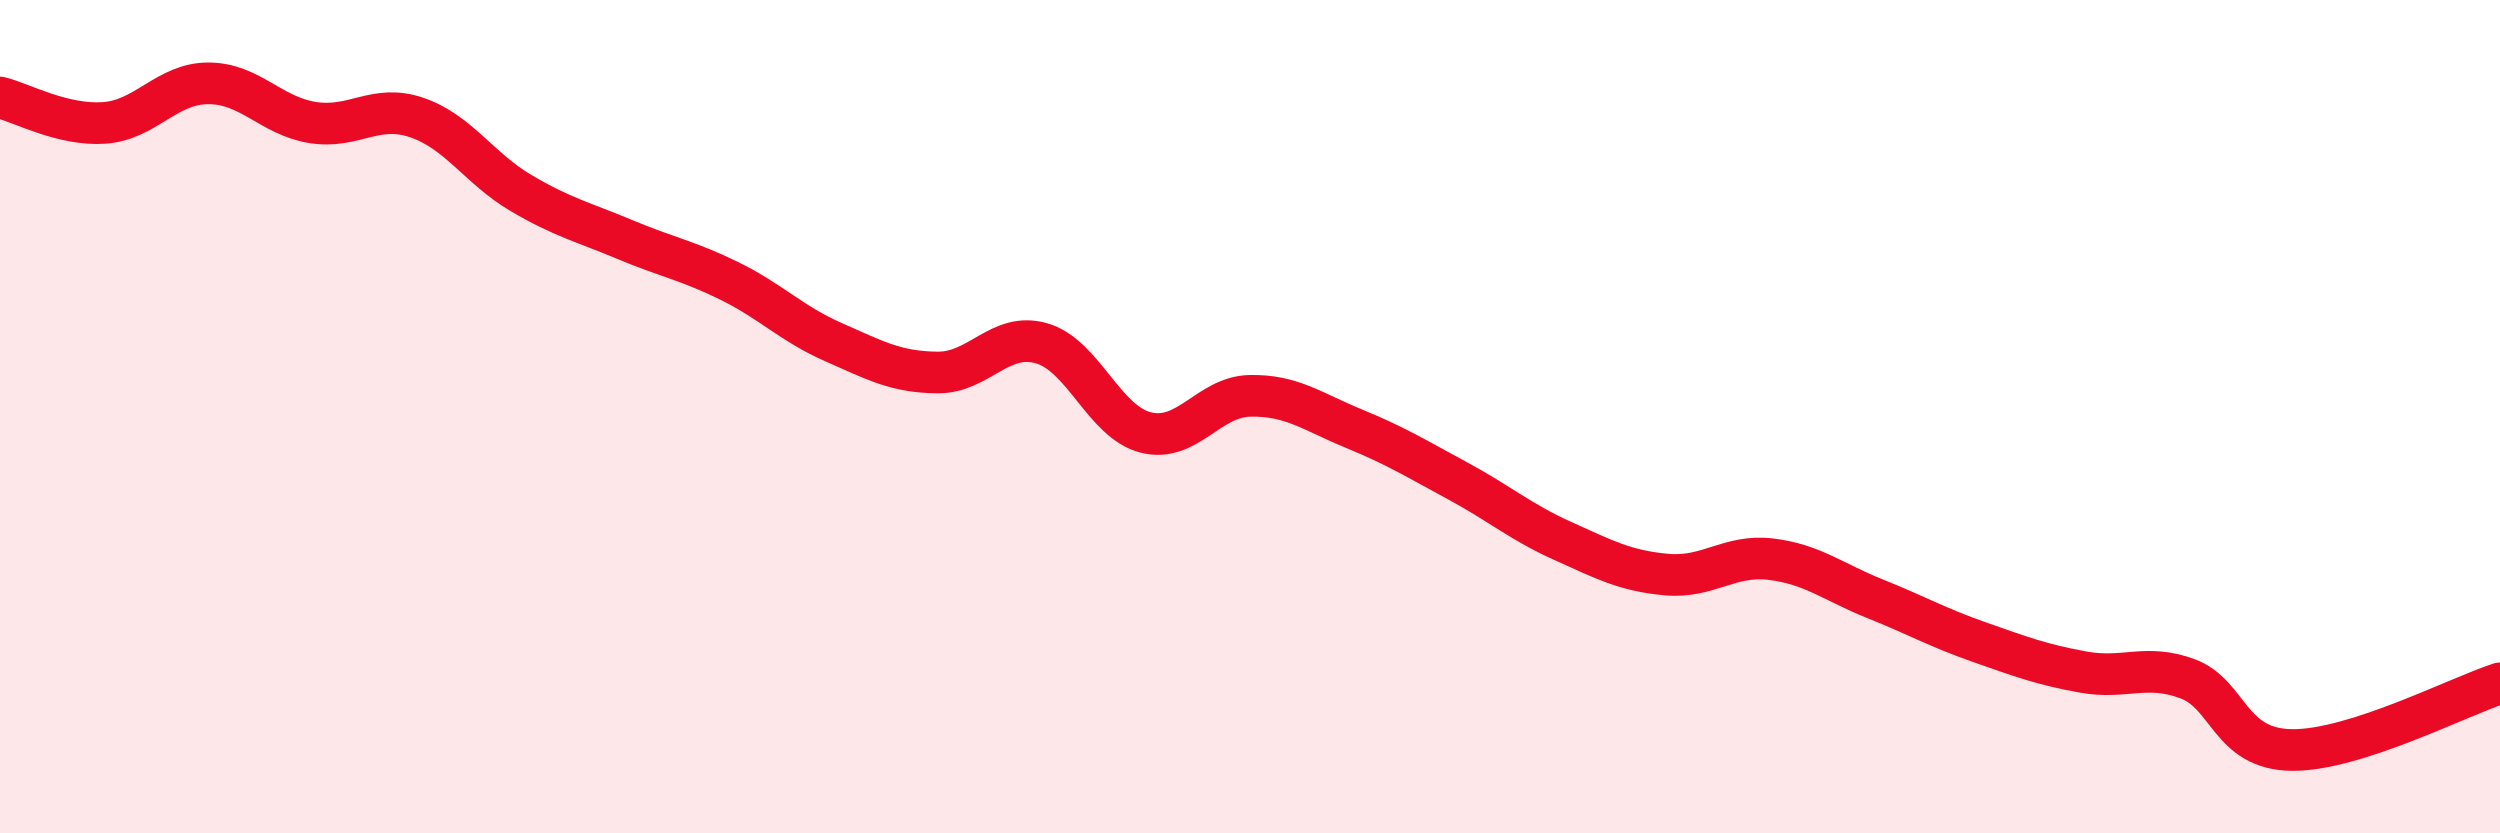
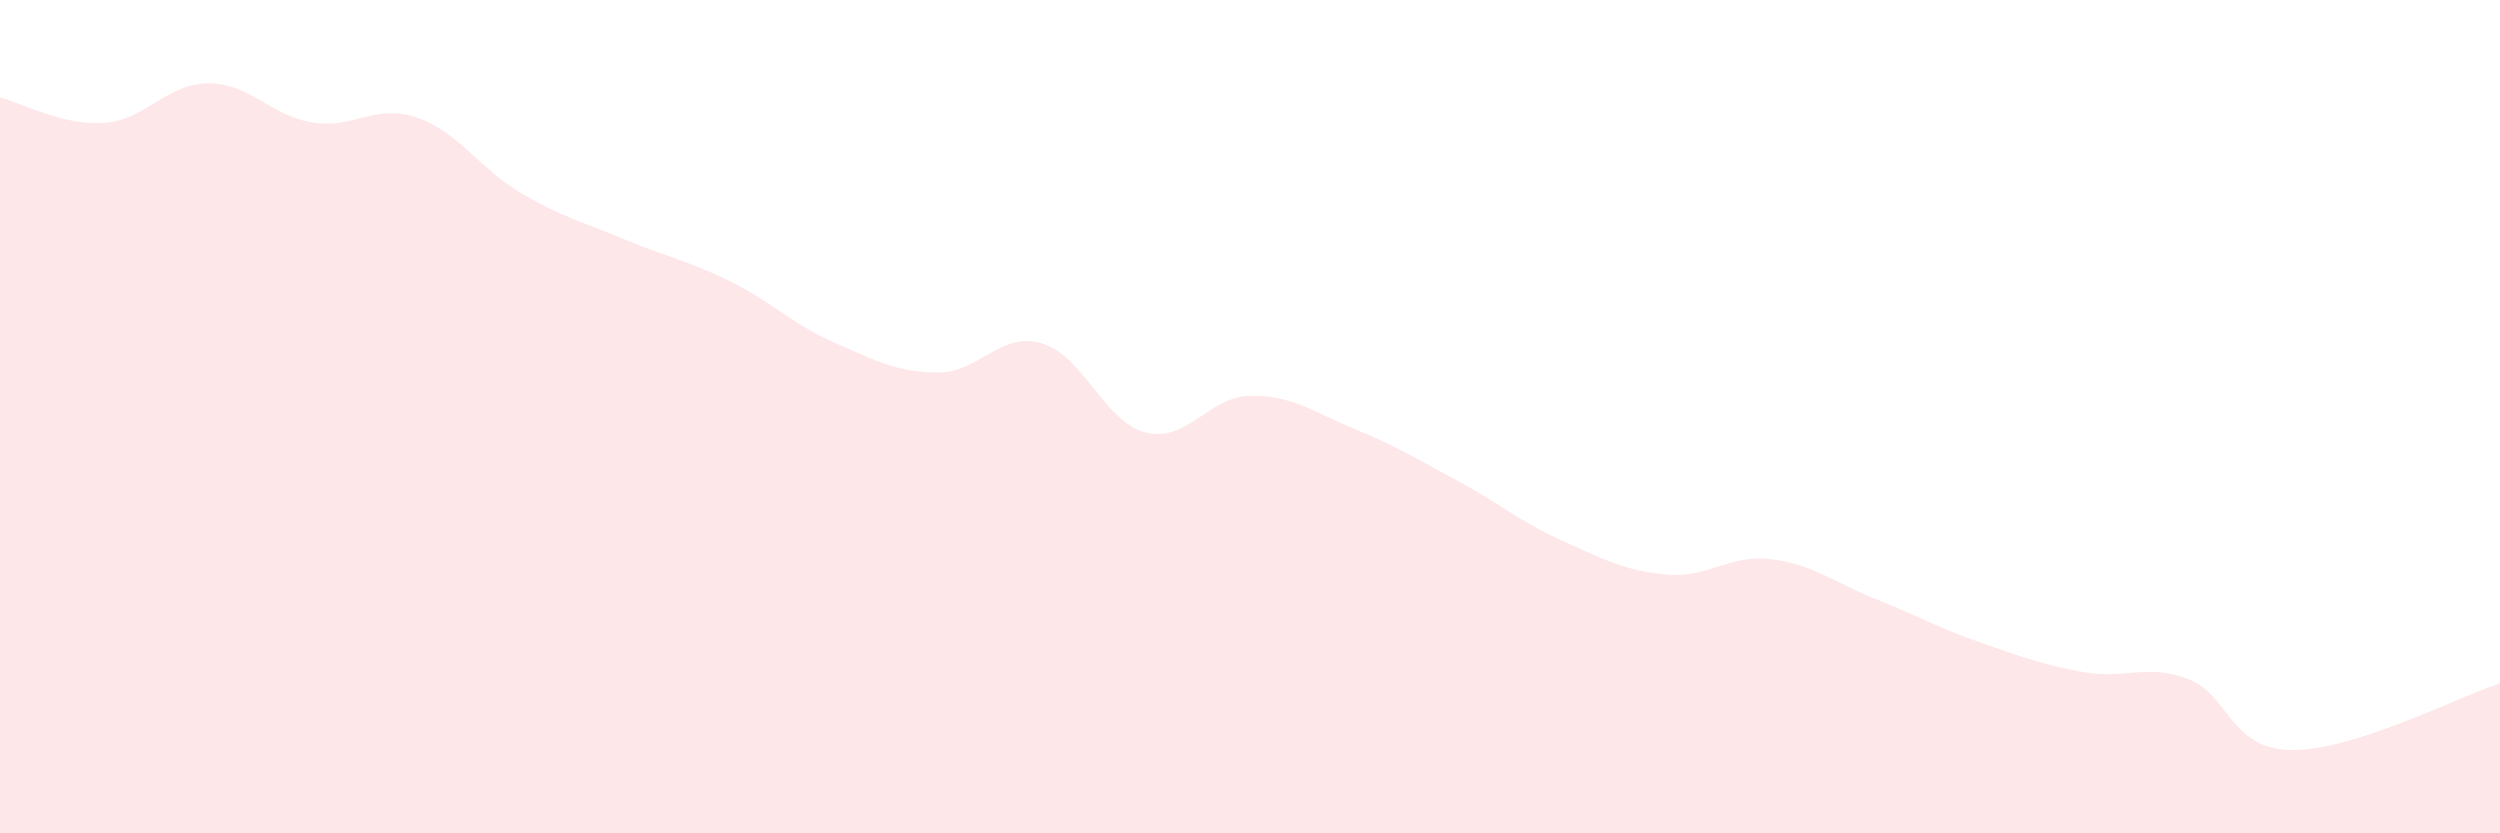
<svg xmlns="http://www.w3.org/2000/svg" width="60" height="20" viewBox="0 0 60 20">
  <path d="M 0,2.34 C 0.5,2.46 1.5,3.02 2.5,2.95 C 3.5,2.88 4,2 5,2 C 6,2 6.5,2.78 7.5,2.94 C 8.5,3.1 9,2.48 10,2.82 C 11,3.16 11.5,4.04 12.5,4.63 C 13.5,5.22 14,5.33 15,5.75 C 16,6.17 16.5,6.25 17.5,6.74 C 18.5,7.23 19,7.77 20,8.21 C 21,8.65 21.5,8.93 22.5,8.94 C 23.5,8.95 24,7.95 25,8.24 C 26,8.53 26.5,10.13 27.5,10.38 C 28.5,10.63 29,9.52 30,9.5 C 31,9.48 31.5,9.88 32.5,10.29 C 33.5,10.7 34,11.01 35,11.55 C 36,12.09 36.5,12.53 37.5,12.98 C 38.5,13.43 39,13.7 40,13.79 C 41,13.88 41.5,13.3 42.5,13.42 C 43.5,13.54 44,13.97 45,14.37 C 46,14.77 46.5,15.06 47.5,15.41 C 48.5,15.76 49,15.95 50,16.13 C 51,16.31 51.5,15.92 52.5,16.29 C 53.5,16.66 53.5,17.98 55,18 C 56.5,18.02 59,16.72 60,16.4L60 20L0 20Z" fill="#EB0A25" opacity="0.1" stroke-linecap="round" stroke-linejoin="round" />
-   <path d="M 0,2.34 C 0.5,2.46 1.5,3.02 2.5,2.95 C 3.5,2.88 4,2 5,2 C 6,2 6.5,2.78 7.5,2.94 C 8.5,3.1 9,2.48 10,2.82 C 11,3.16 11.5,4.04 12.5,4.63 C 13.5,5.22 14,5.33 15,5.75 C 16,6.17 16.5,6.25 17.5,6.74 C 18.5,7.23 19,7.77 20,8.21 C 21,8.65 21.5,8.93 22.5,8.94 C 23.5,8.95 24,7.95 25,8.24 C 26,8.53 26.5,10.13 27.5,10.38 C 28.5,10.63 29,9.52 30,9.5 C 31,9.48 31.5,9.88 32.5,10.29 C 33.5,10.7 34,11.01 35,11.55 C 36,12.09 36.5,12.53 37.5,12.98 C 38.5,13.43 39,13.7 40,13.79 C 41,13.88 41.5,13.3 42.5,13.42 C 43.5,13.54 44,13.97 45,14.37 C 46,14.77 46.5,15.06 47.5,15.41 C 48.5,15.76 49,15.95 50,16.13 C 51,16.31 51.5,15.92 52.5,16.29 C 53.5,16.66 53.5,17.98 55,18 C 56.5,18.02 59,16.72 60,16.4" stroke="#EB0A25" stroke-width="1" fill="none" stroke-linecap="round" stroke-linejoin="round" />
</svg>